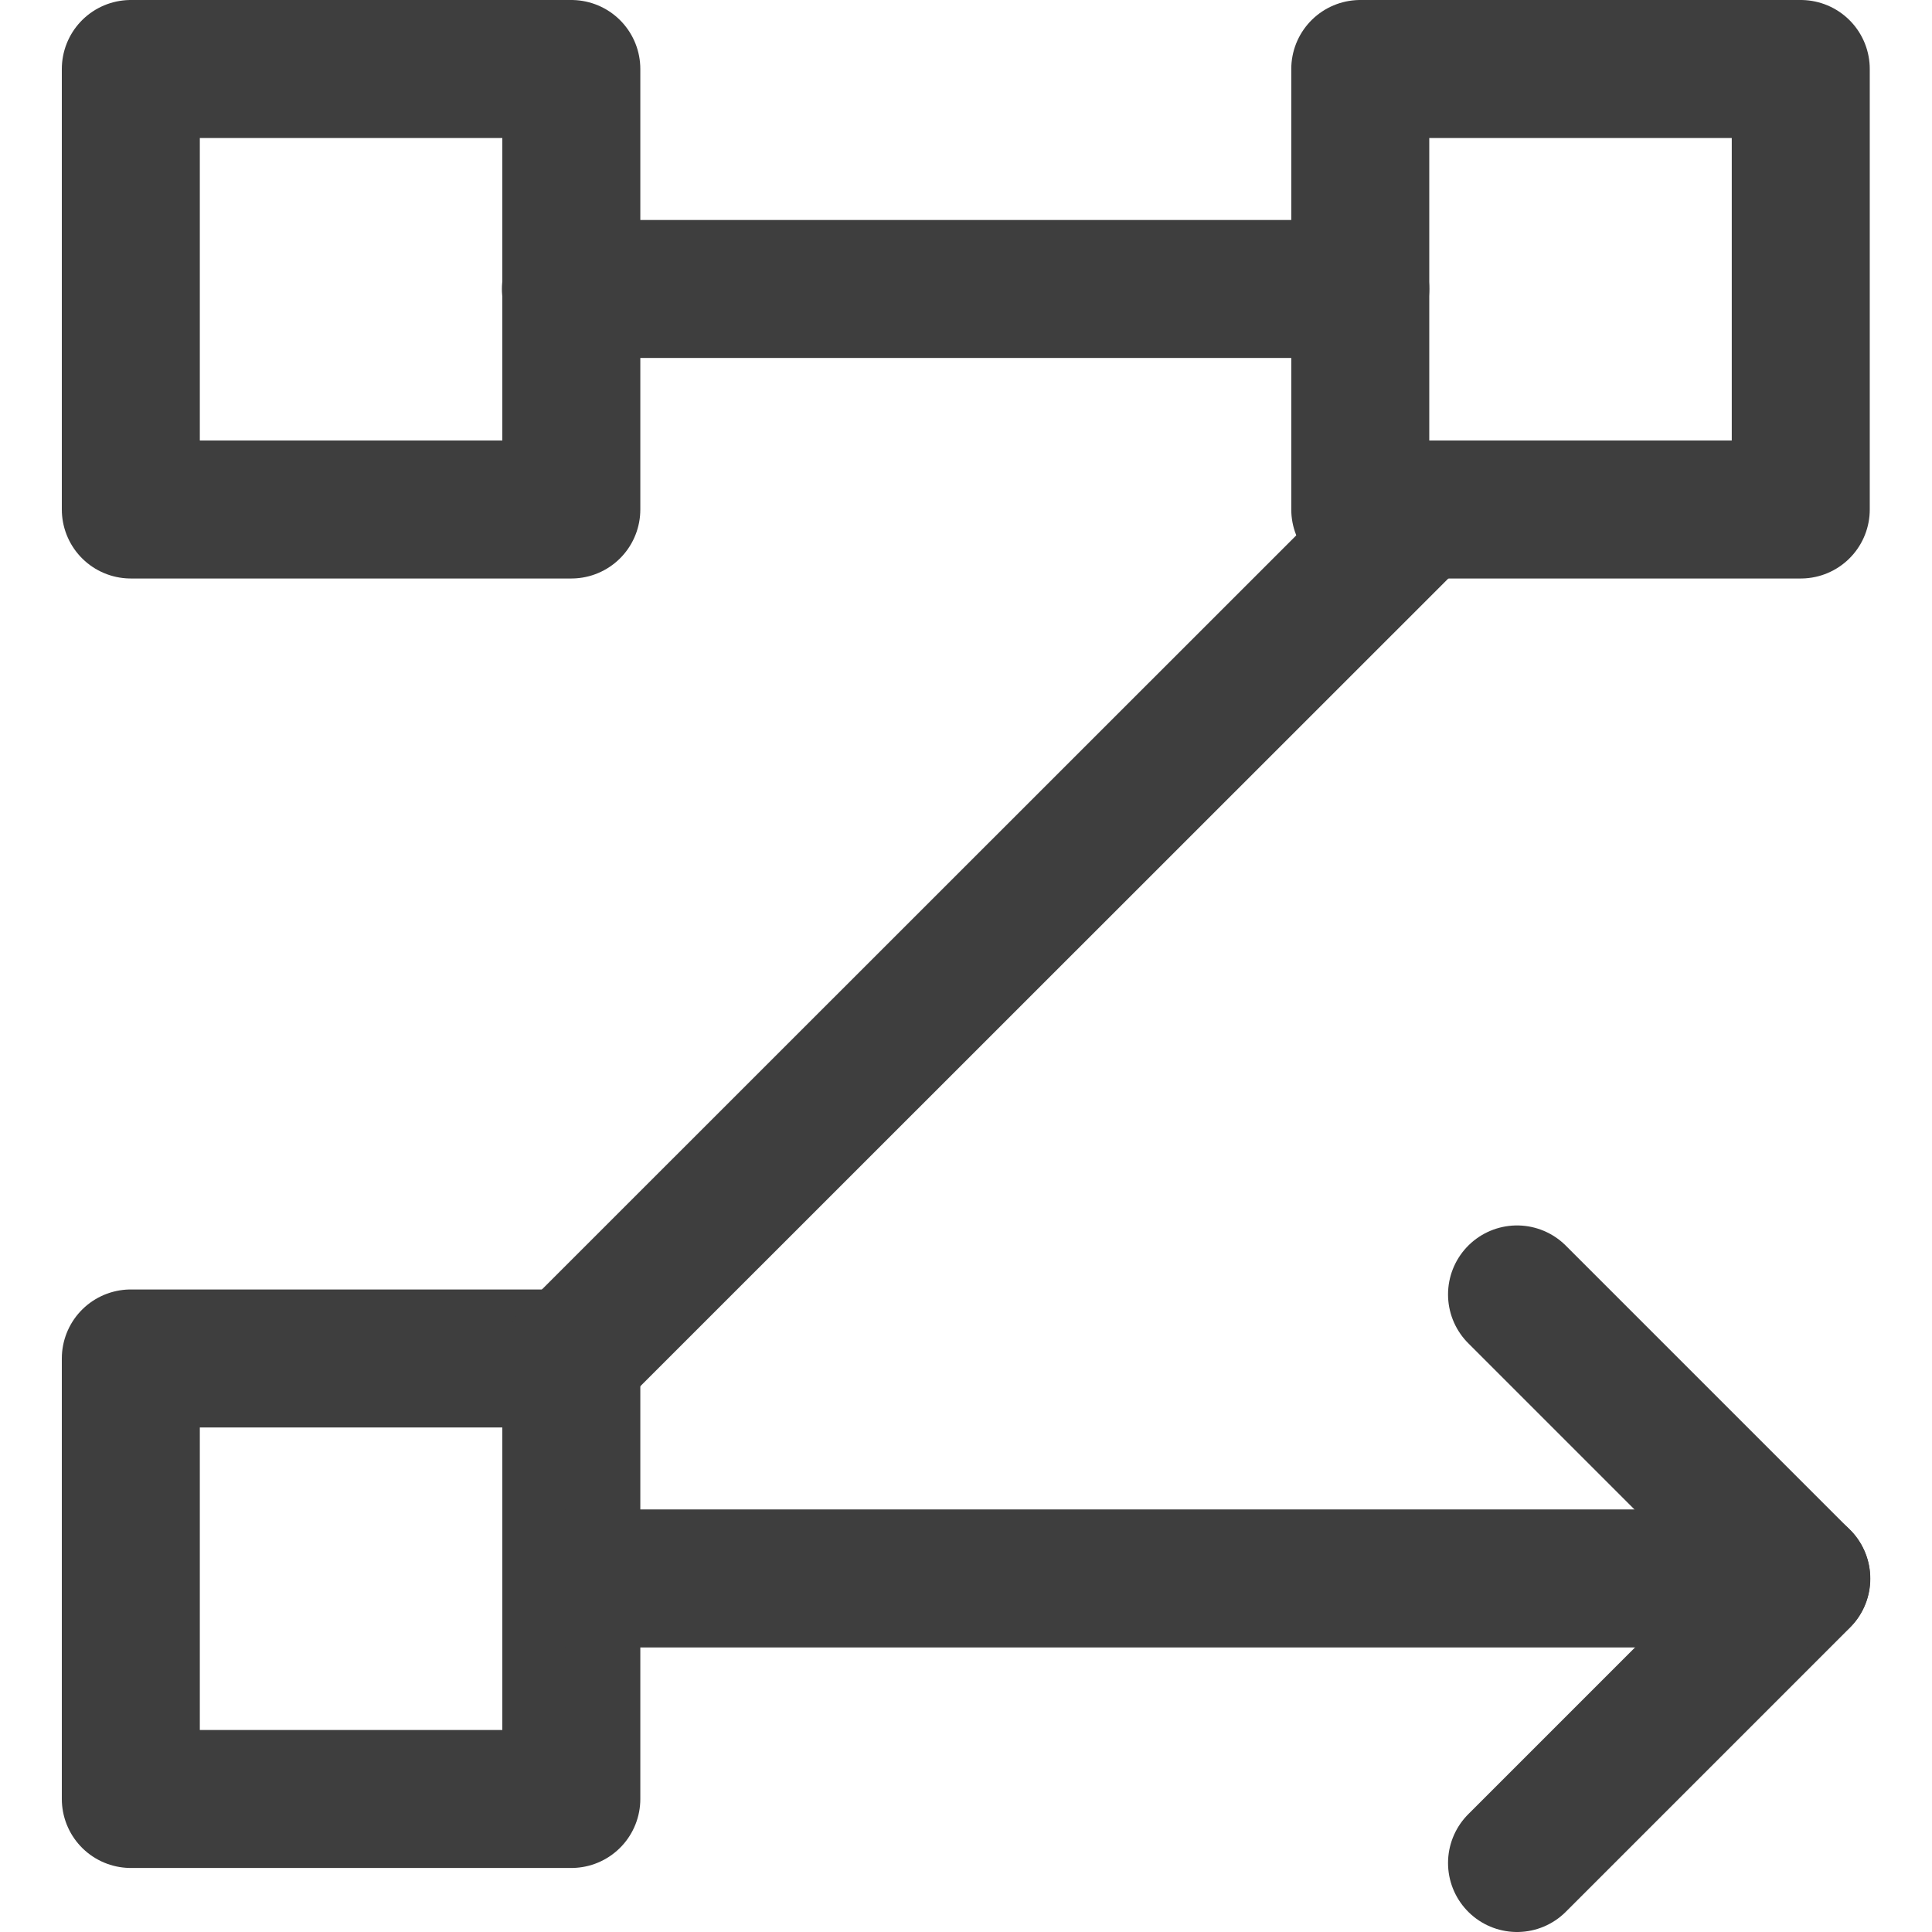
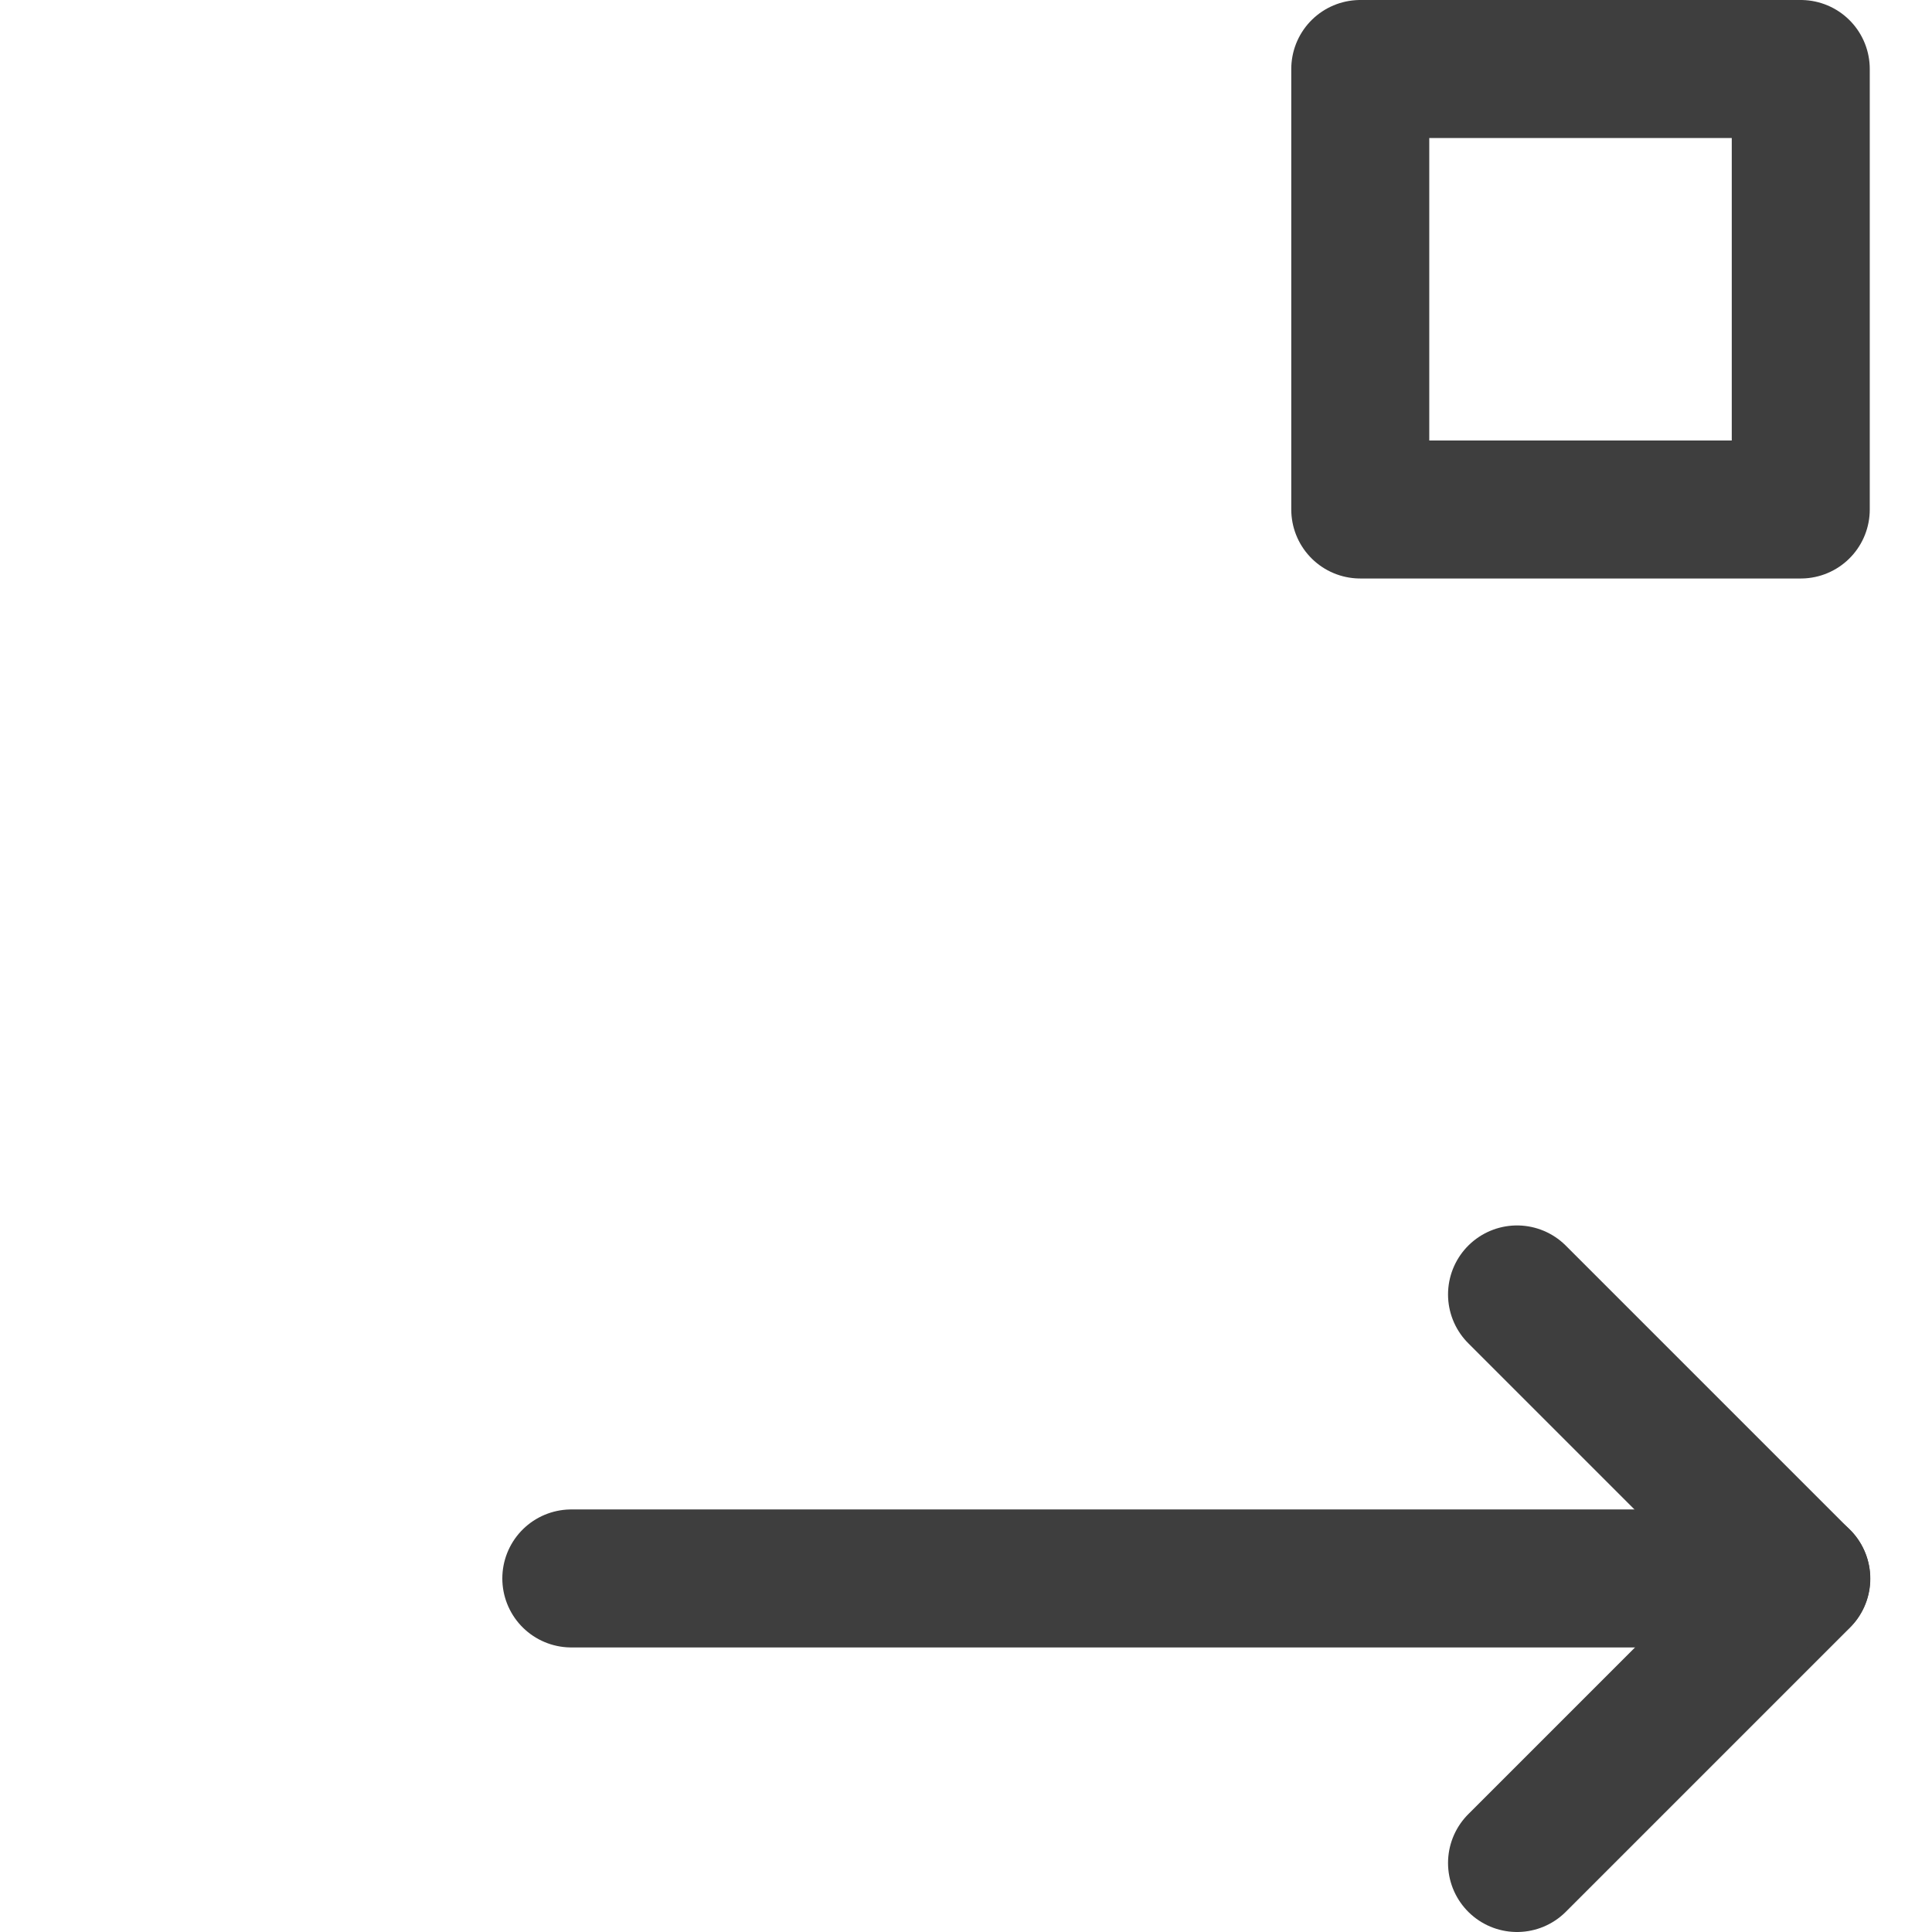
<svg xmlns="http://www.w3.org/2000/svg" fill="none" viewBox="0 0 14 14" height="48" width="48">
  <g id="text-flow-rows">
-     <path id="Rectangle 53" stroke="#3e3e3e" stroke-linecap="round" stroke-linejoin="round" d="M.948.5H4.14v3.192H.948z" />
-     <path id="Rectangle 55" stroke="#3e3e3e" stroke-linecap="round" stroke-linejoin="round" d="M.948 9.844H4.14v3.192H.948z" />
    <path id="Rectangle 54" stroke="#3e3e3e" stroke-linecap="round" stroke-linejoin="round" d="M9.857.5h3.192v3.192H9.857z" />
    <path id="Vector 377" stroke="#3e3e3e" stroke-linecap="round" stroke-linejoin="round" d="m10.993 9.38 2.06 2.06-2.06 2.06" />
    <path id="Vector 378" stroke="#3e3e3e" stroke-linecap="round" stroke-linejoin="round" d="M13.052 11.438H4.14" />
-     <path id="Vector 380" stroke="#3e3e3e" stroke-linecap="round" stroke-linejoin="round" d="M9.857 2.094h-5.72" />
-     <path id="Vector 379" stroke="#3e3e3e" stroke-linecap="round" stroke-linejoin="round" d="M10.27 3.71 4.138 9.84" />
  </g>
</svg>